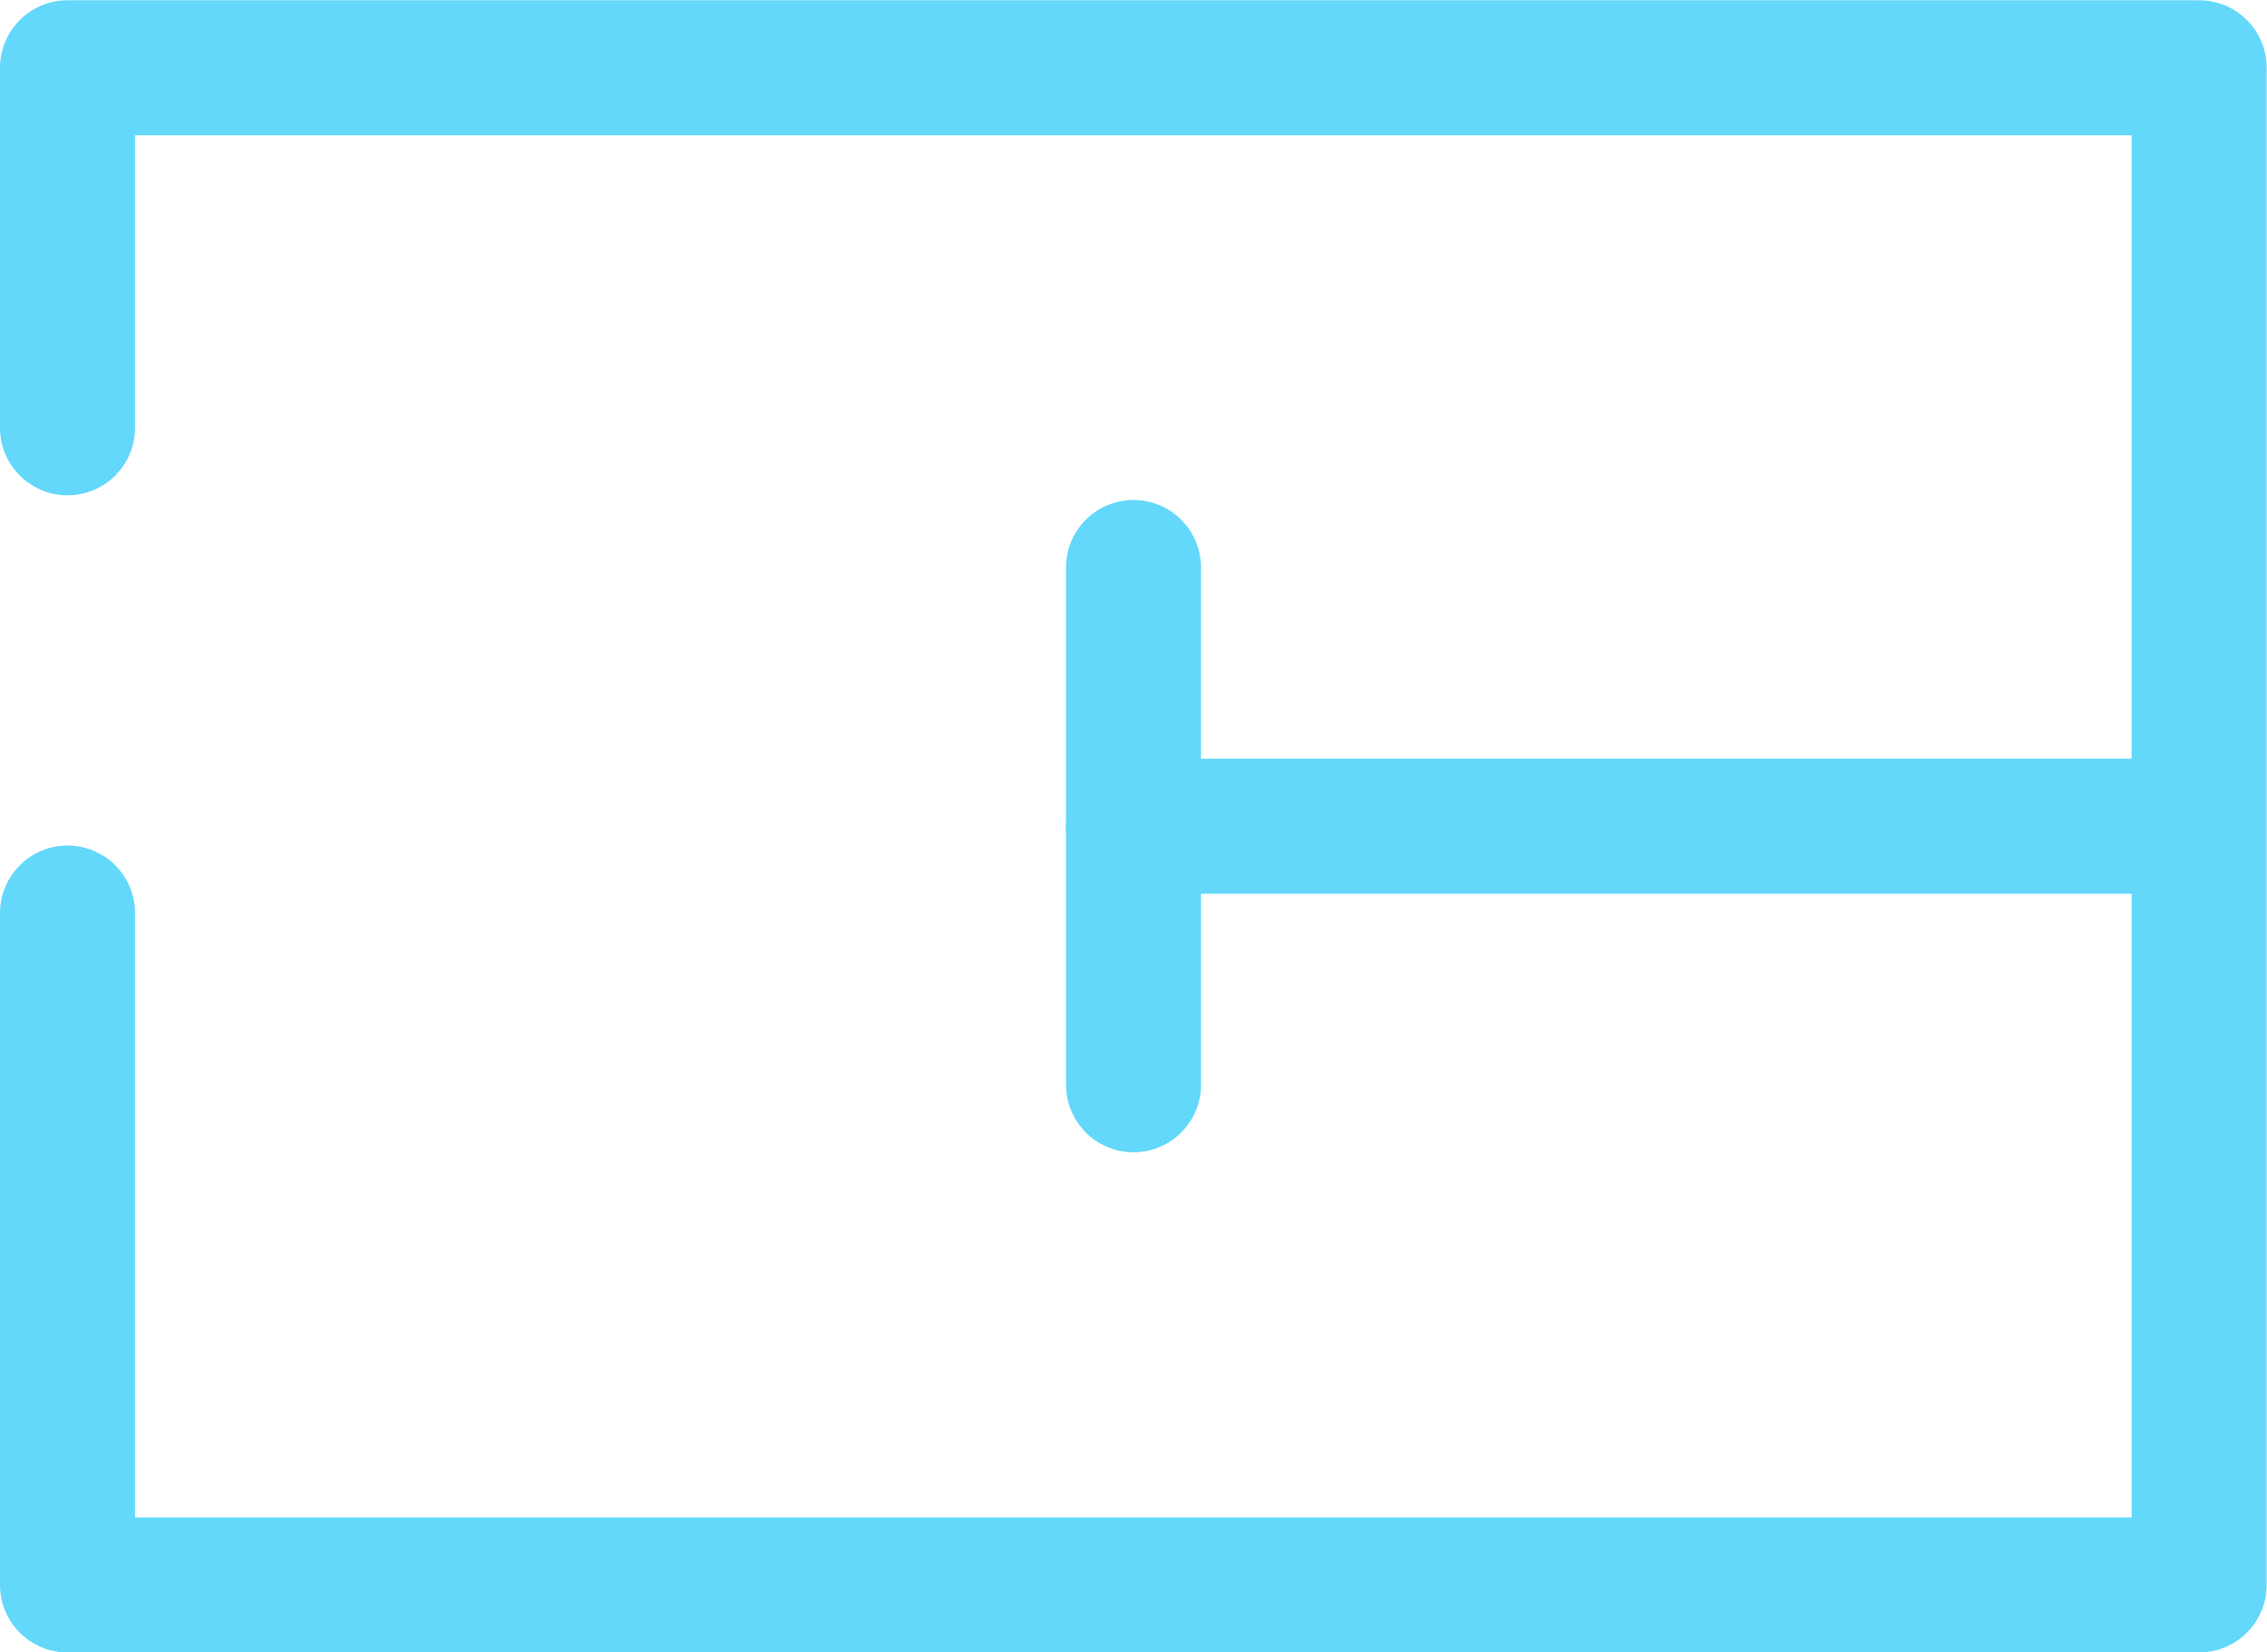
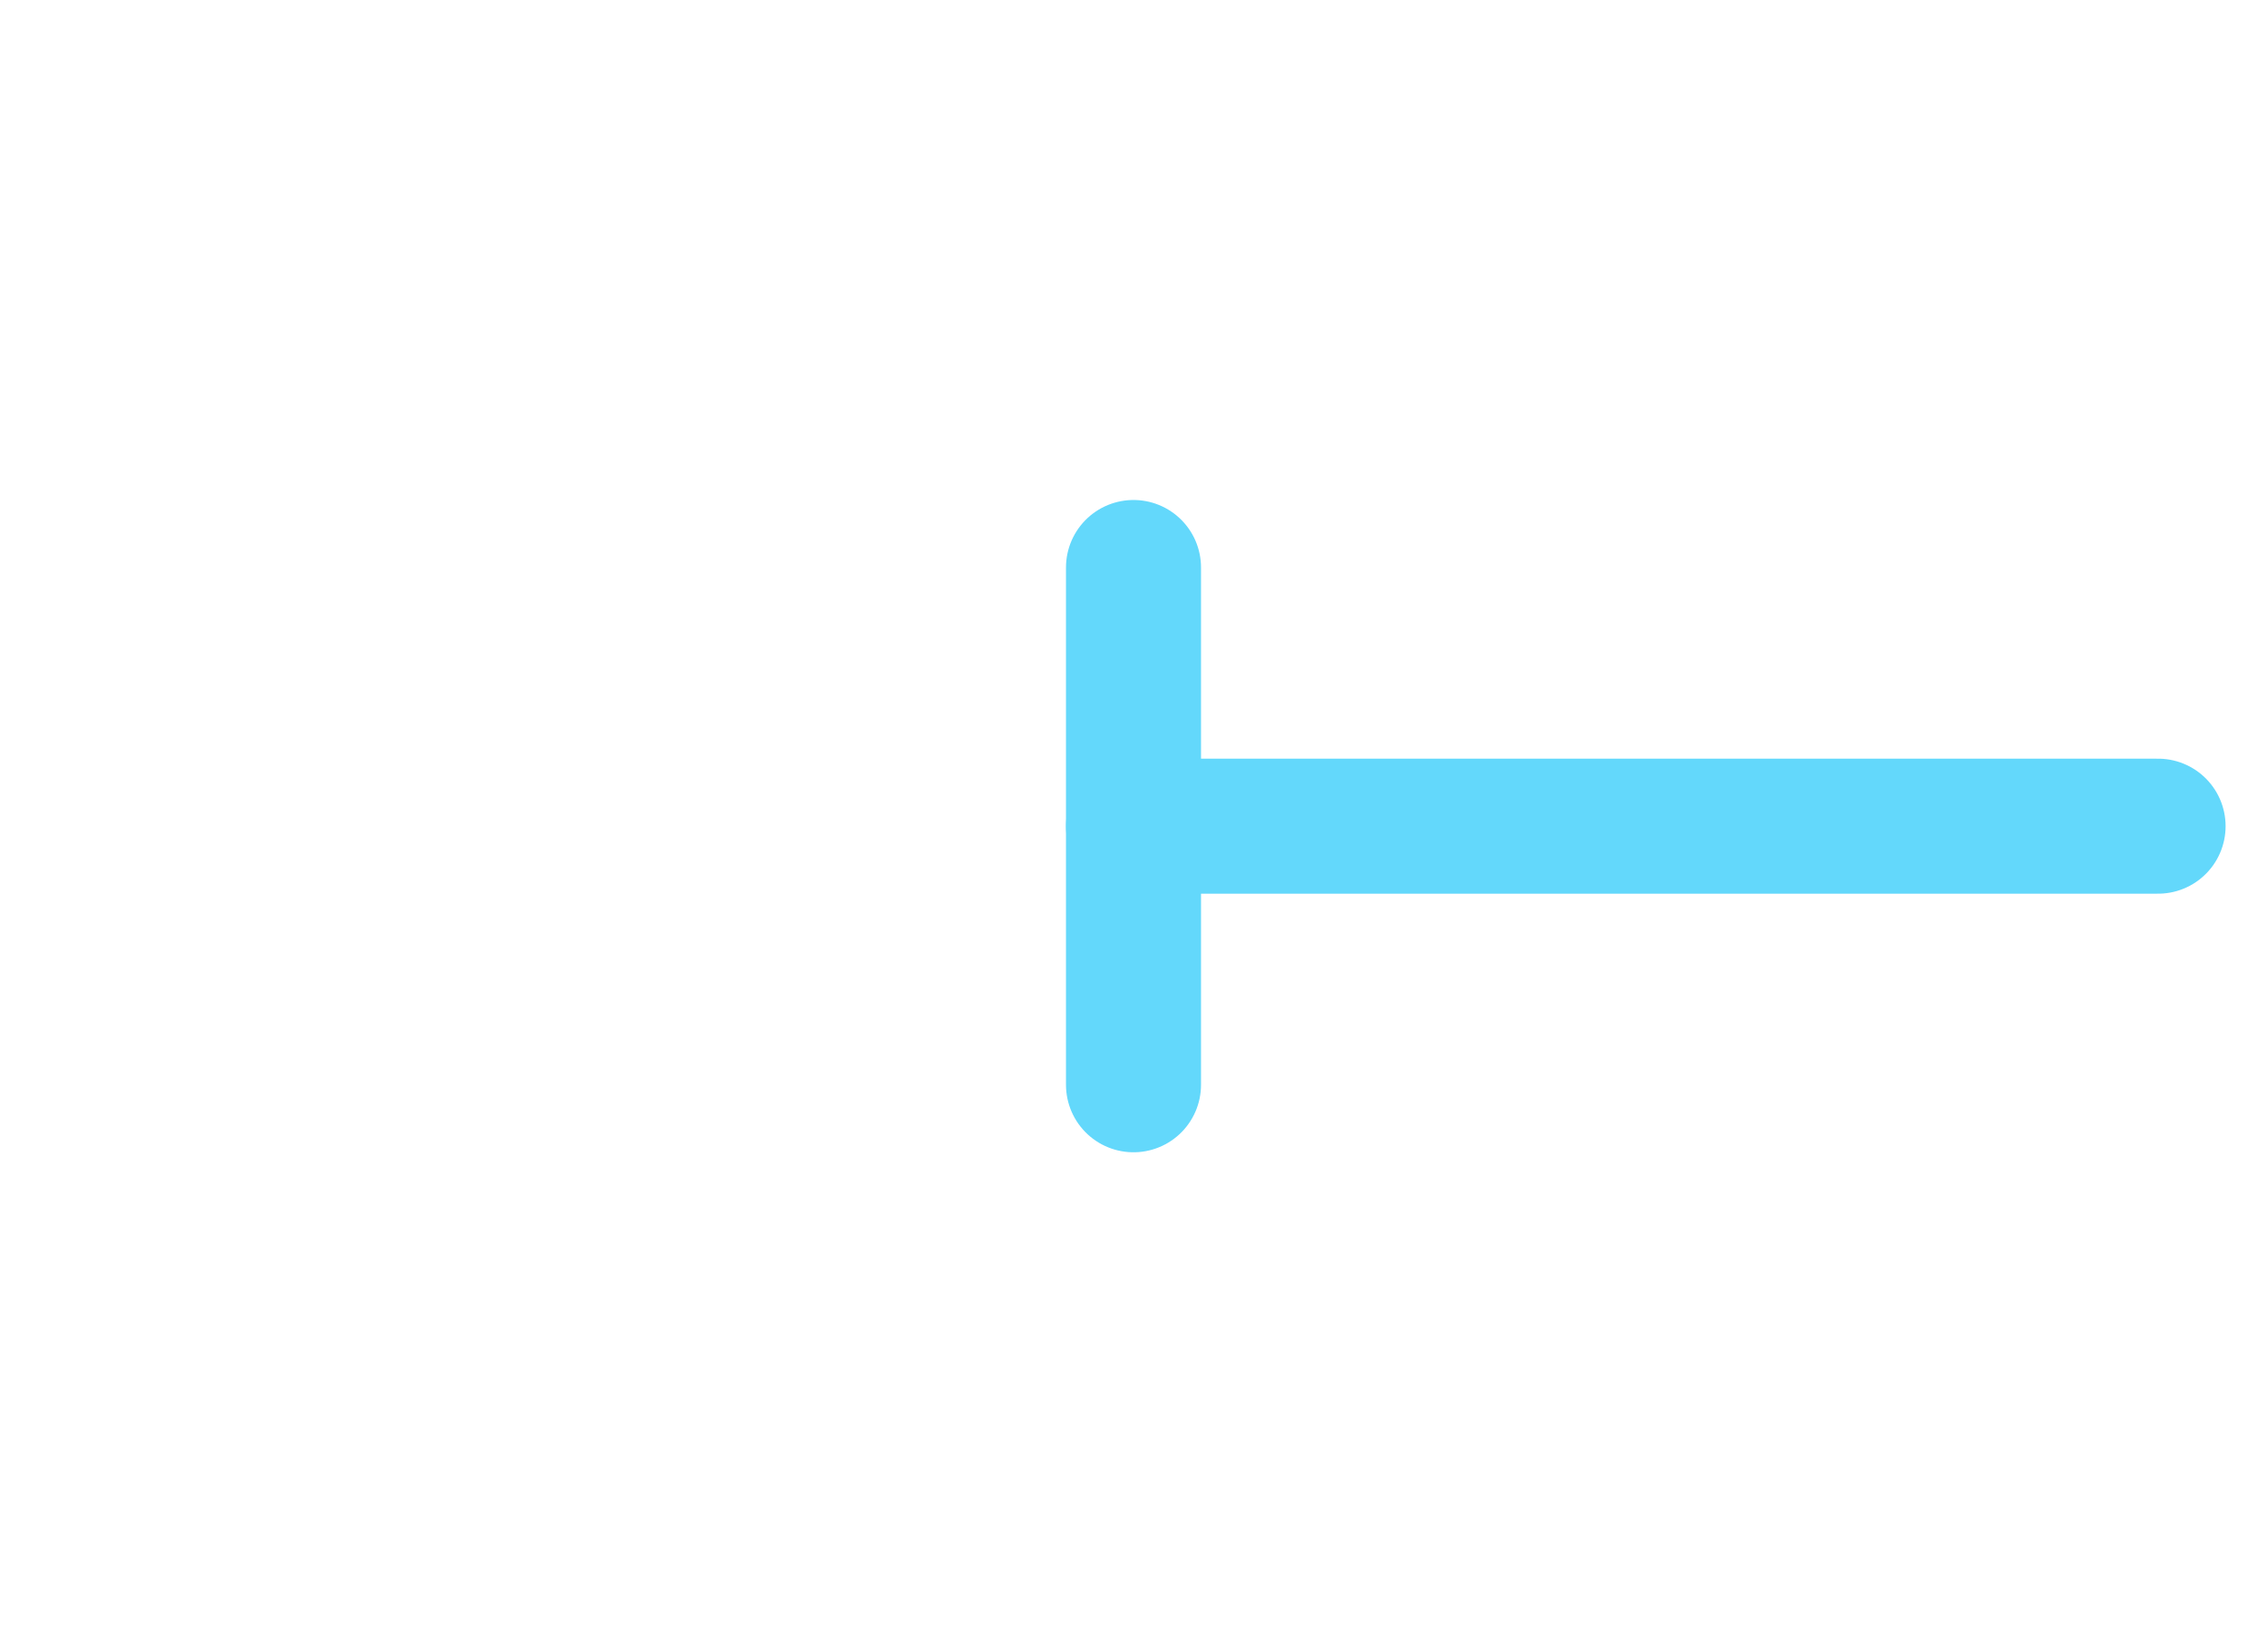
<svg xmlns="http://www.w3.org/2000/svg" viewBox="0 0 25.184 18.358">
  <g fill="none" stroke="#63d8fb" stroke-linecap="round" stroke-width="1.5" data-name="Raggruppa 1252">
-     <path stroke-linejoin="round" d="M.75 4.753v-4h23.68v16.856H.75v-7.465" data-name="Tracciato 534" />
    <path d="M12.592 9.179h11.382" data-name="Tracciato 535" />
    <path d="M12.592 6.305v5.747" data-name="Tracciato 536" />
  </g>
</svg>